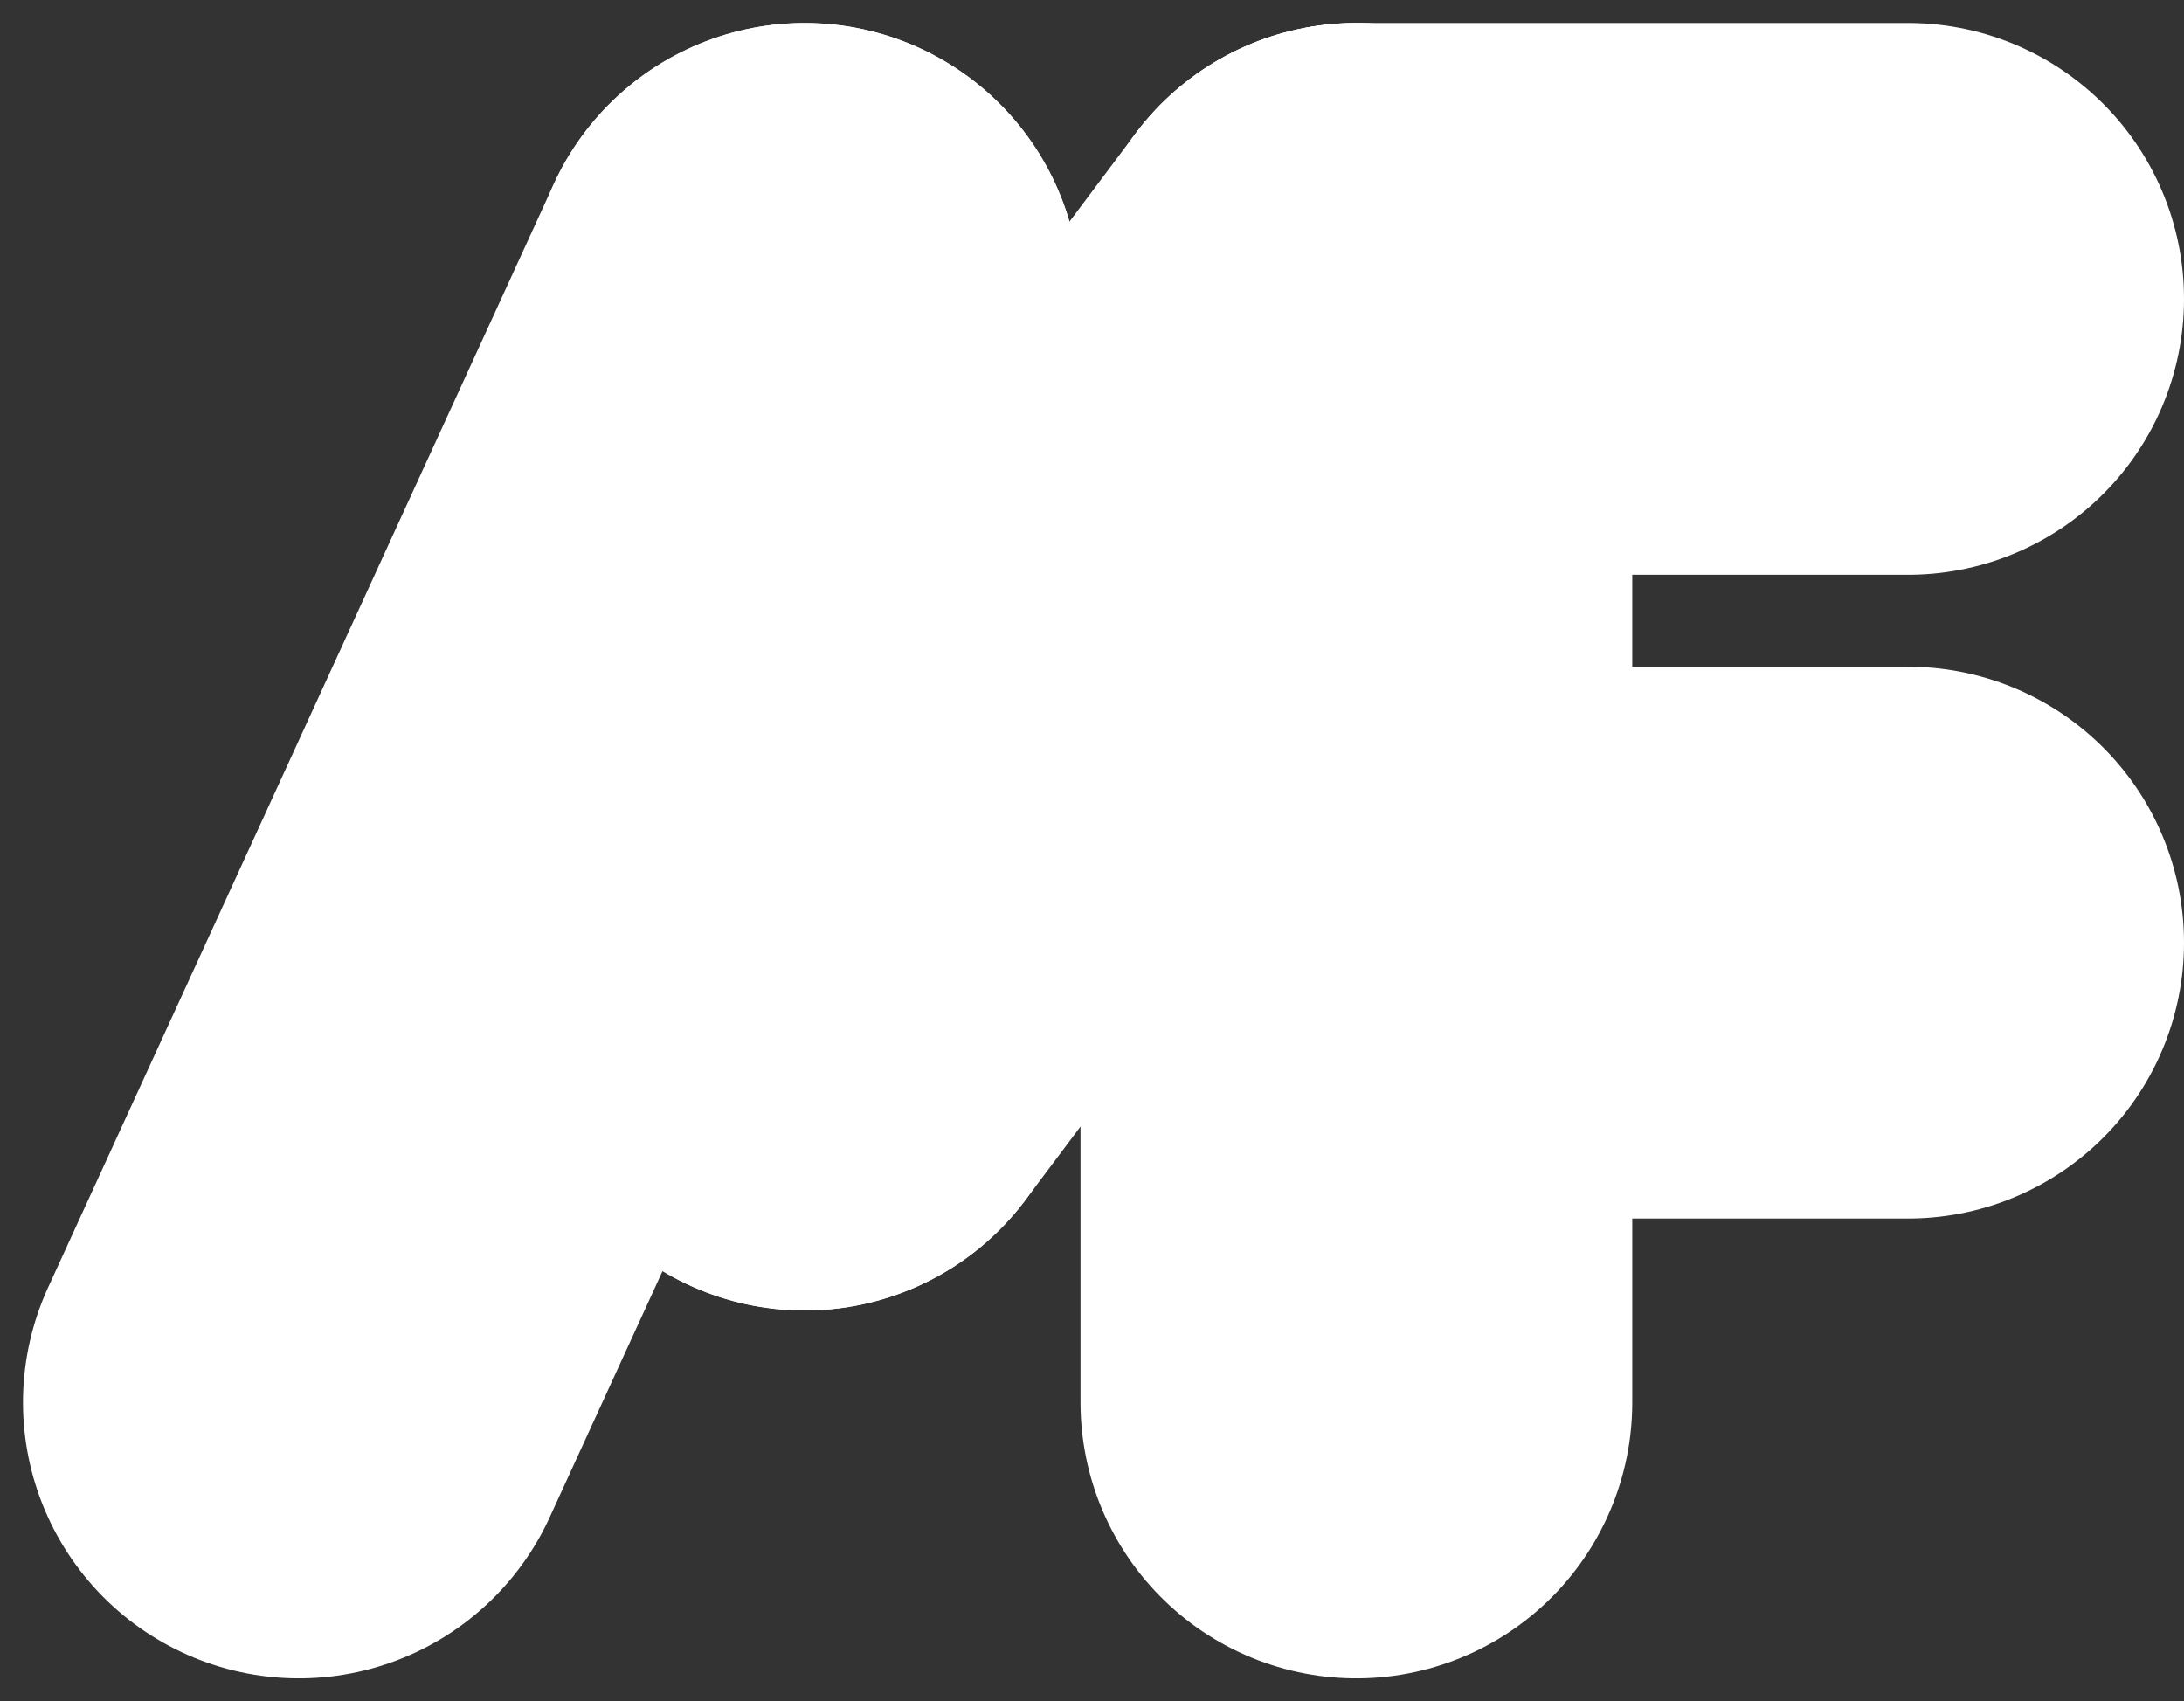
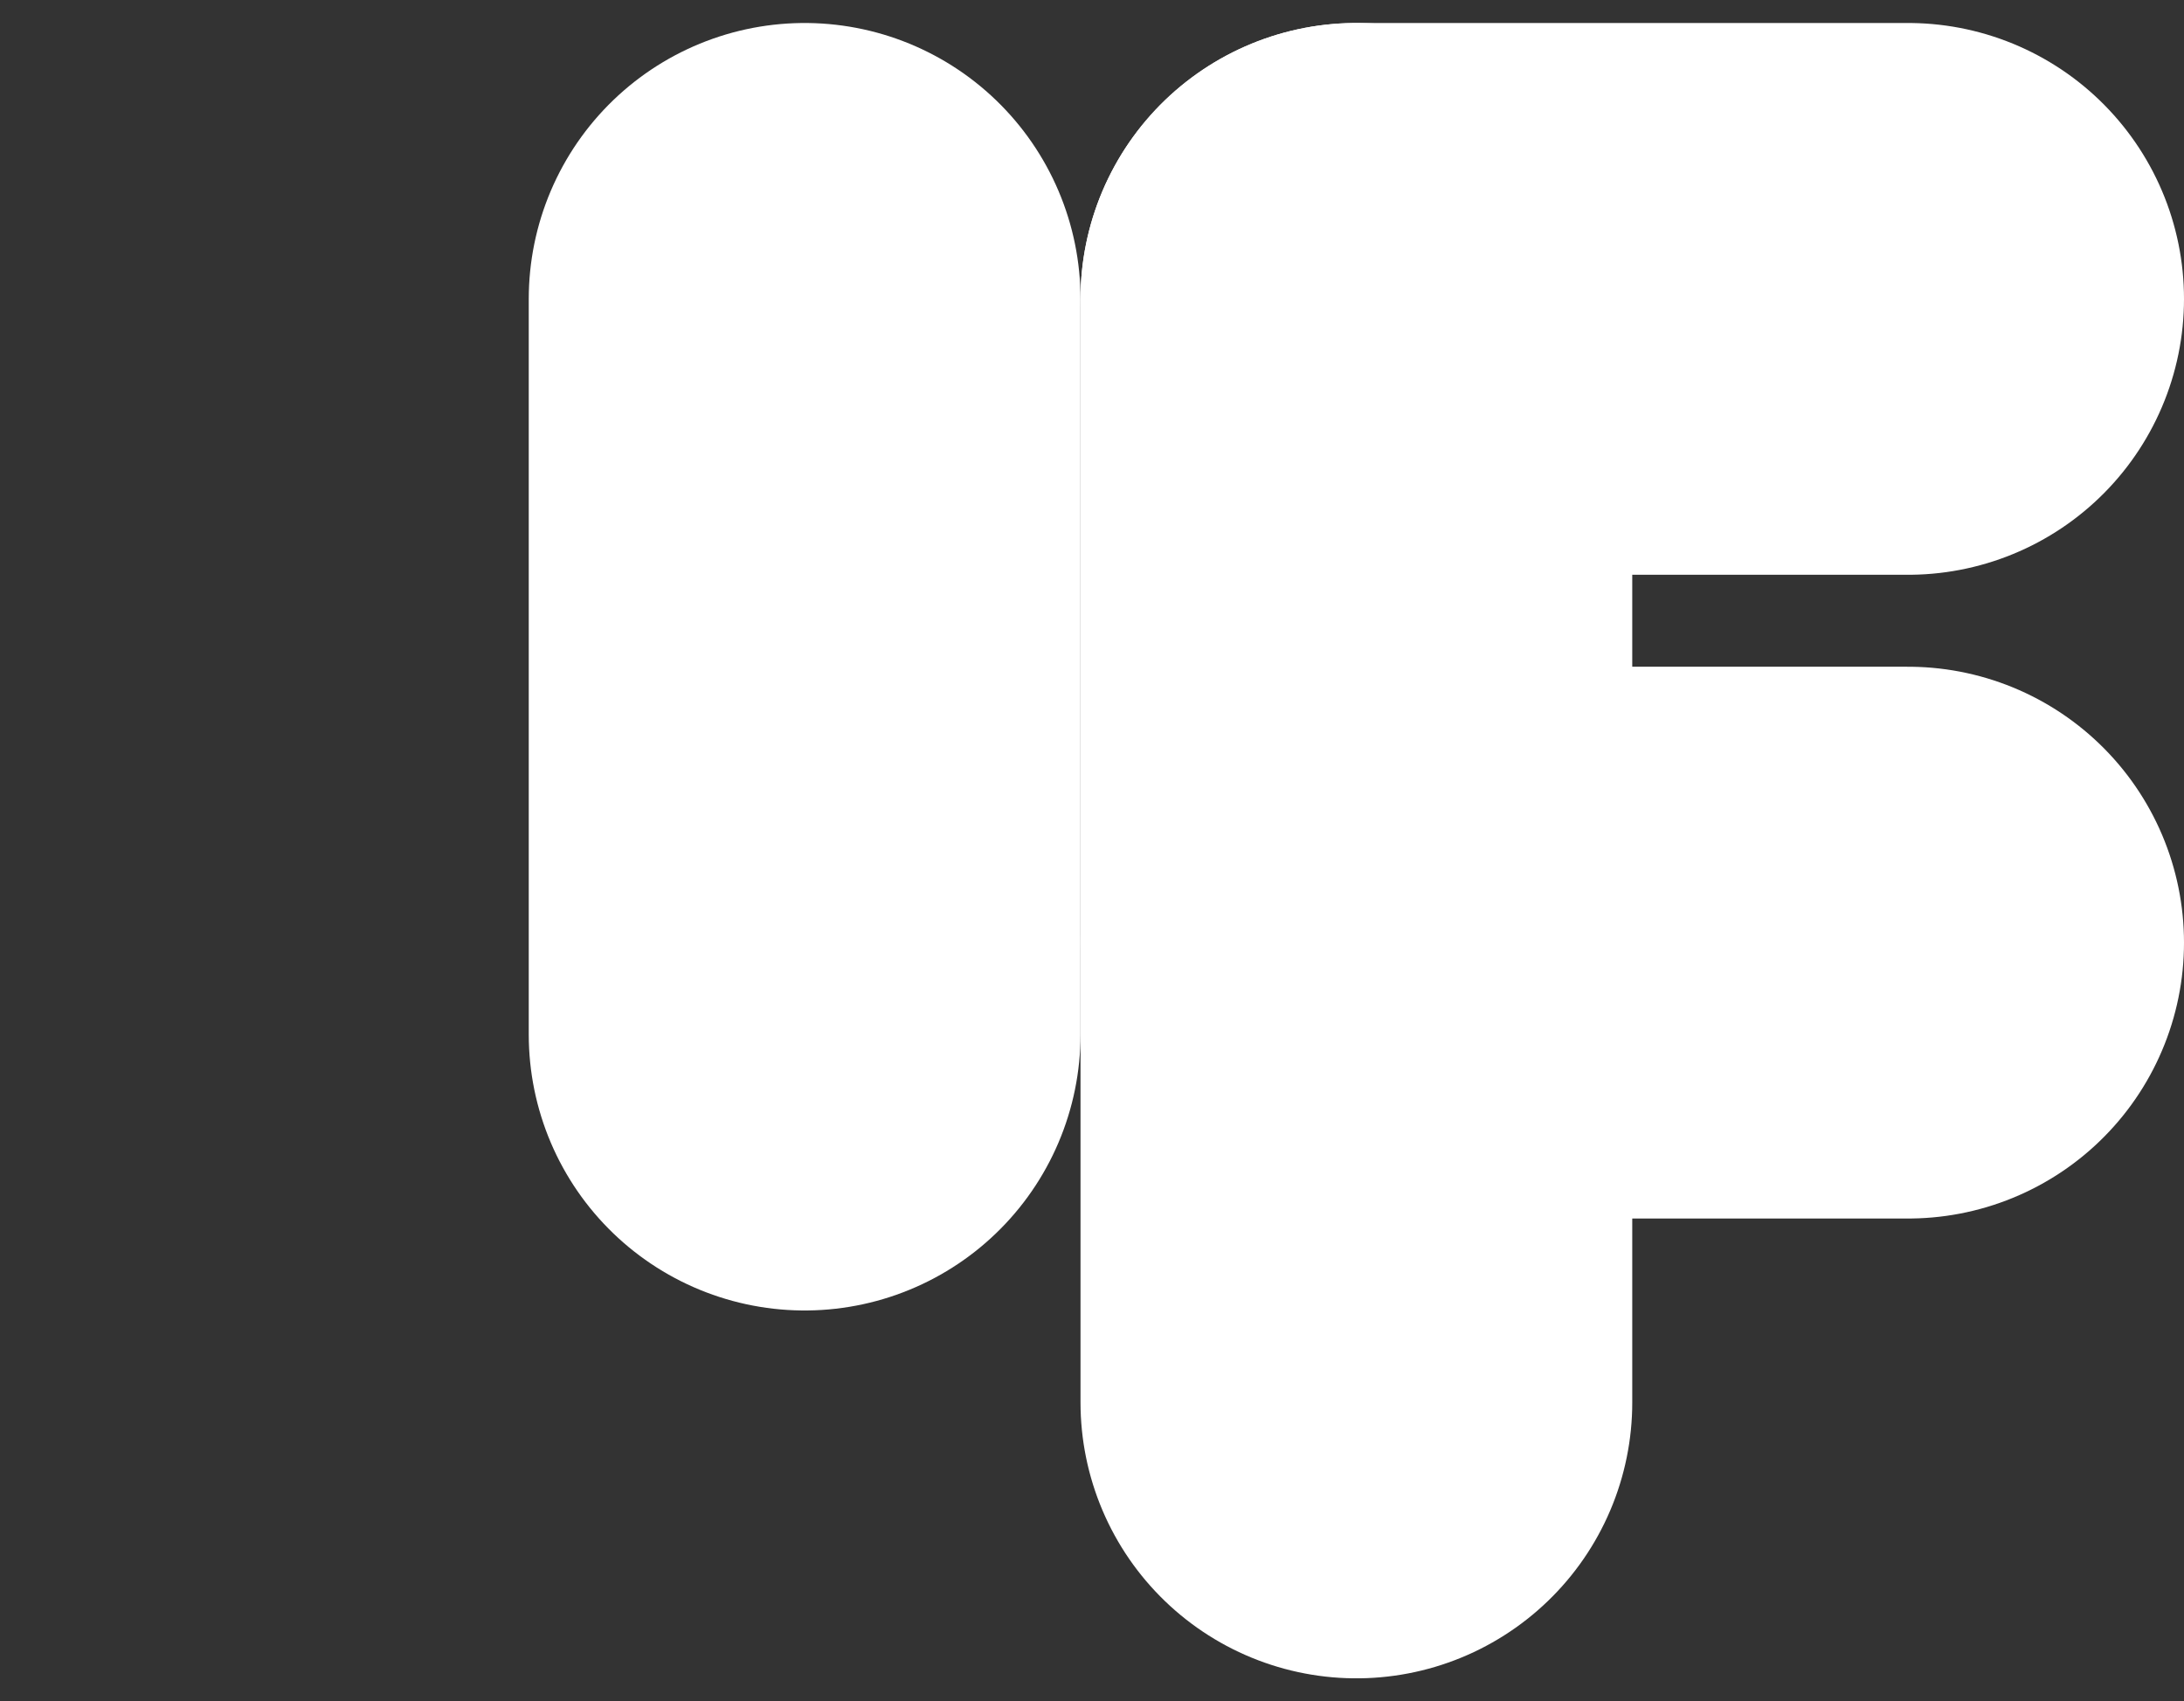
<svg xmlns="http://www.w3.org/2000/svg" width="95" height="74" viewBox="0 0 95 74" fill="none">
  <rect x="0" y="0" width="95" height="74" fill="#333333" stroke="none" />
-   <path d="M13 61L35 13" stroke="white" stroke-width="24" stroke-linecap="round" />
  <path d="M35 45V13" stroke="white" stroke-width="24" stroke-linecap="round" />
-   <path d="M35 45L59 13" stroke="white" stroke-width="24" stroke-linecap="round" />
  <path d="M59 61V13" stroke="white" stroke-width="24" stroke-linecap="round" />
  <path d="M83 13H59" stroke="white" stroke-width="24" stroke-linecap="round" />
  <path d="M83 41H59" stroke="white" stroke-width="24" stroke-linecap="round" />
</svg>